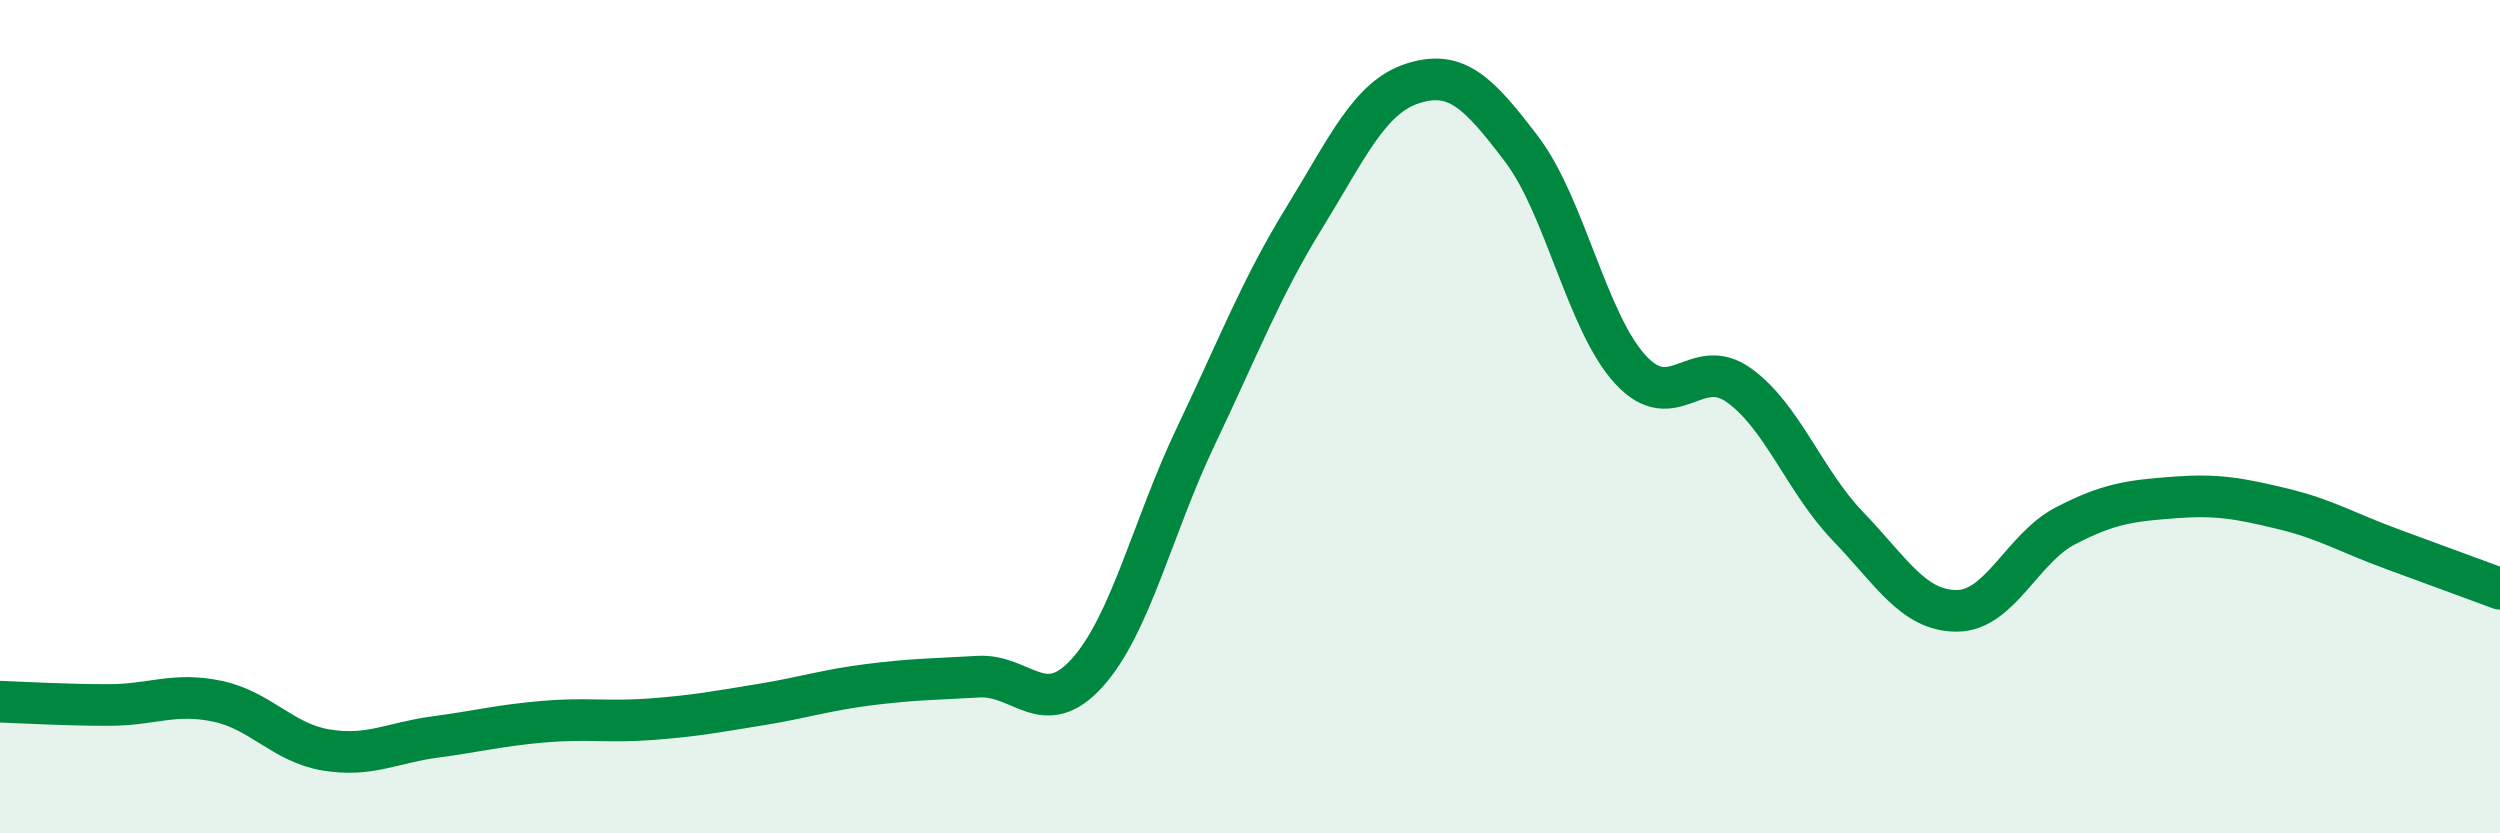
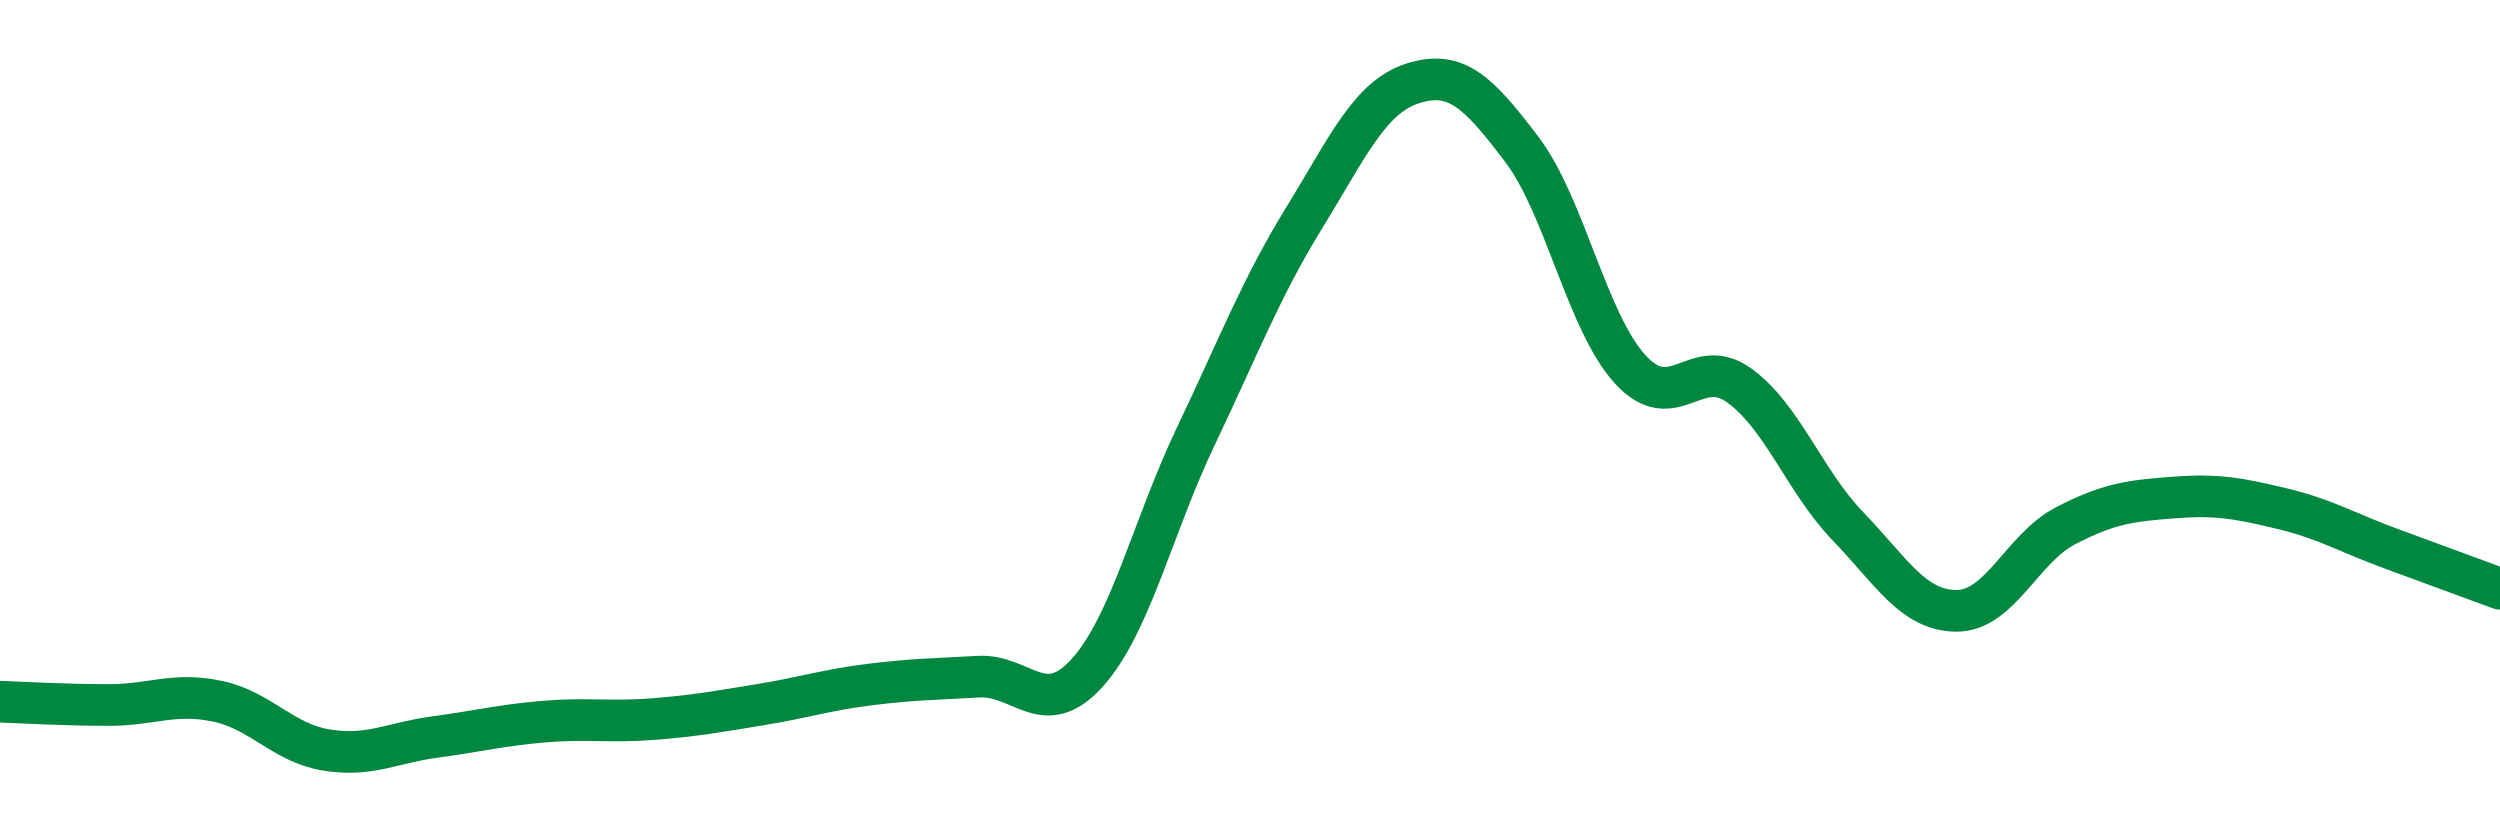
<svg xmlns="http://www.w3.org/2000/svg" width="60" height="20" viewBox="0 0 60 20">
-   <path d="M 0,16.84 C 0.52,16.86 1.57,16.92 2.61,16.92 C 3.65,16.92 4.18,16.61 5.22,16.83 C 6.26,17.05 6.79,17.83 7.83,18 C 8.87,18.17 9.39,17.83 10.43,17.69 C 11.47,17.55 12,17.41 13.04,17.32 C 14.08,17.23 14.61,17.34 15.65,17.26 C 16.69,17.18 17.22,17.08 18.26,16.91 C 19.3,16.74 19.83,16.56 20.87,16.43 C 21.91,16.3 22.44,16.3 23.48,16.24 C 24.52,16.18 25.05,17.3 26.09,16.15 C 27.13,15 27.66,12.65 28.7,10.47 C 29.74,8.29 30.26,6.92 31.3,5.23 C 32.34,3.54 32.87,2.33 33.91,2 C 34.95,1.67 35.48,2.21 36.52,3.58 C 37.56,4.95 38.09,7.74 39.13,8.87 C 40.17,10 40.7,8.5 41.74,9.25 C 42.78,10 43.31,11.55 44.35,12.63 C 45.39,13.71 45.92,14.66 46.96,14.66 C 48,14.66 48.53,13.16 49.57,12.62 C 50.61,12.08 51.13,12.02 52.17,11.94 C 53.21,11.86 53.74,11.96 54.78,12.21 C 55.82,12.46 56.35,12.79 57.39,13.17 C 58.43,13.55 59.48,13.94 60,14.13L60 20L0 20Z" fill="#008740" opacity="0.1" stroke-linecap="round" stroke-linejoin="round" />
  <path d="M 0,16.84 C 0.52,16.86 1.57,16.92 2.61,16.92 C 3.65,16.92 4.18,16.61 5.22,16.83 C 6.26,17.05 6.79,17.83 7.83,18 C 8.87,18.17 9.39,17.83 10.43,17.69 C 11.47,17.55 12,17.41 13.04,17.32 C 14.08,17.23 14.61,17.34 15.65,17.26 C 16.69,17.18 17.22,17.08 18.26,16.91 C 19.3,16.74 19.83,16.56 20.87,16.43 C 21.91,16.3 22.44,16.3 23.48,16.24 C 24.52,16.18 25.05,17.3 26.09,16.15 C 27.13,15 27.66,12.65 28.7,10.47 C 29.74,8.29 30.26,6.92 31.3,5.23 C 32.34,3.54 32.87,2.33 33.91,2 C 34.95,1.67 35.48,2.21 36.52,3.58 C 37.56,4.95 38.09,7.74 39.13,8.87 C 40.17,10 40.7,8.5 41.74,9.25 C 42.78,10 43.31,11.55 44.35,12.63 C 45.39,13.71 45.92,14.66 46.96,14.66 C 48,14.66 48.53,13.16 49.57,12.62 C 50.61,12.08 51.13,12.02 52.17,11.94 C 53.21,11.86 53.74,11.96 54.78,12.21 C 55.82,12.46 56.35,12.79 57.39,13.17 C 58.43,13.55 59.48,13.94 60,14.13" stroke="#008740" stroke-width="1" fill="none" stroke-linecap="round" stroke-linejoin="round" />
</svg>